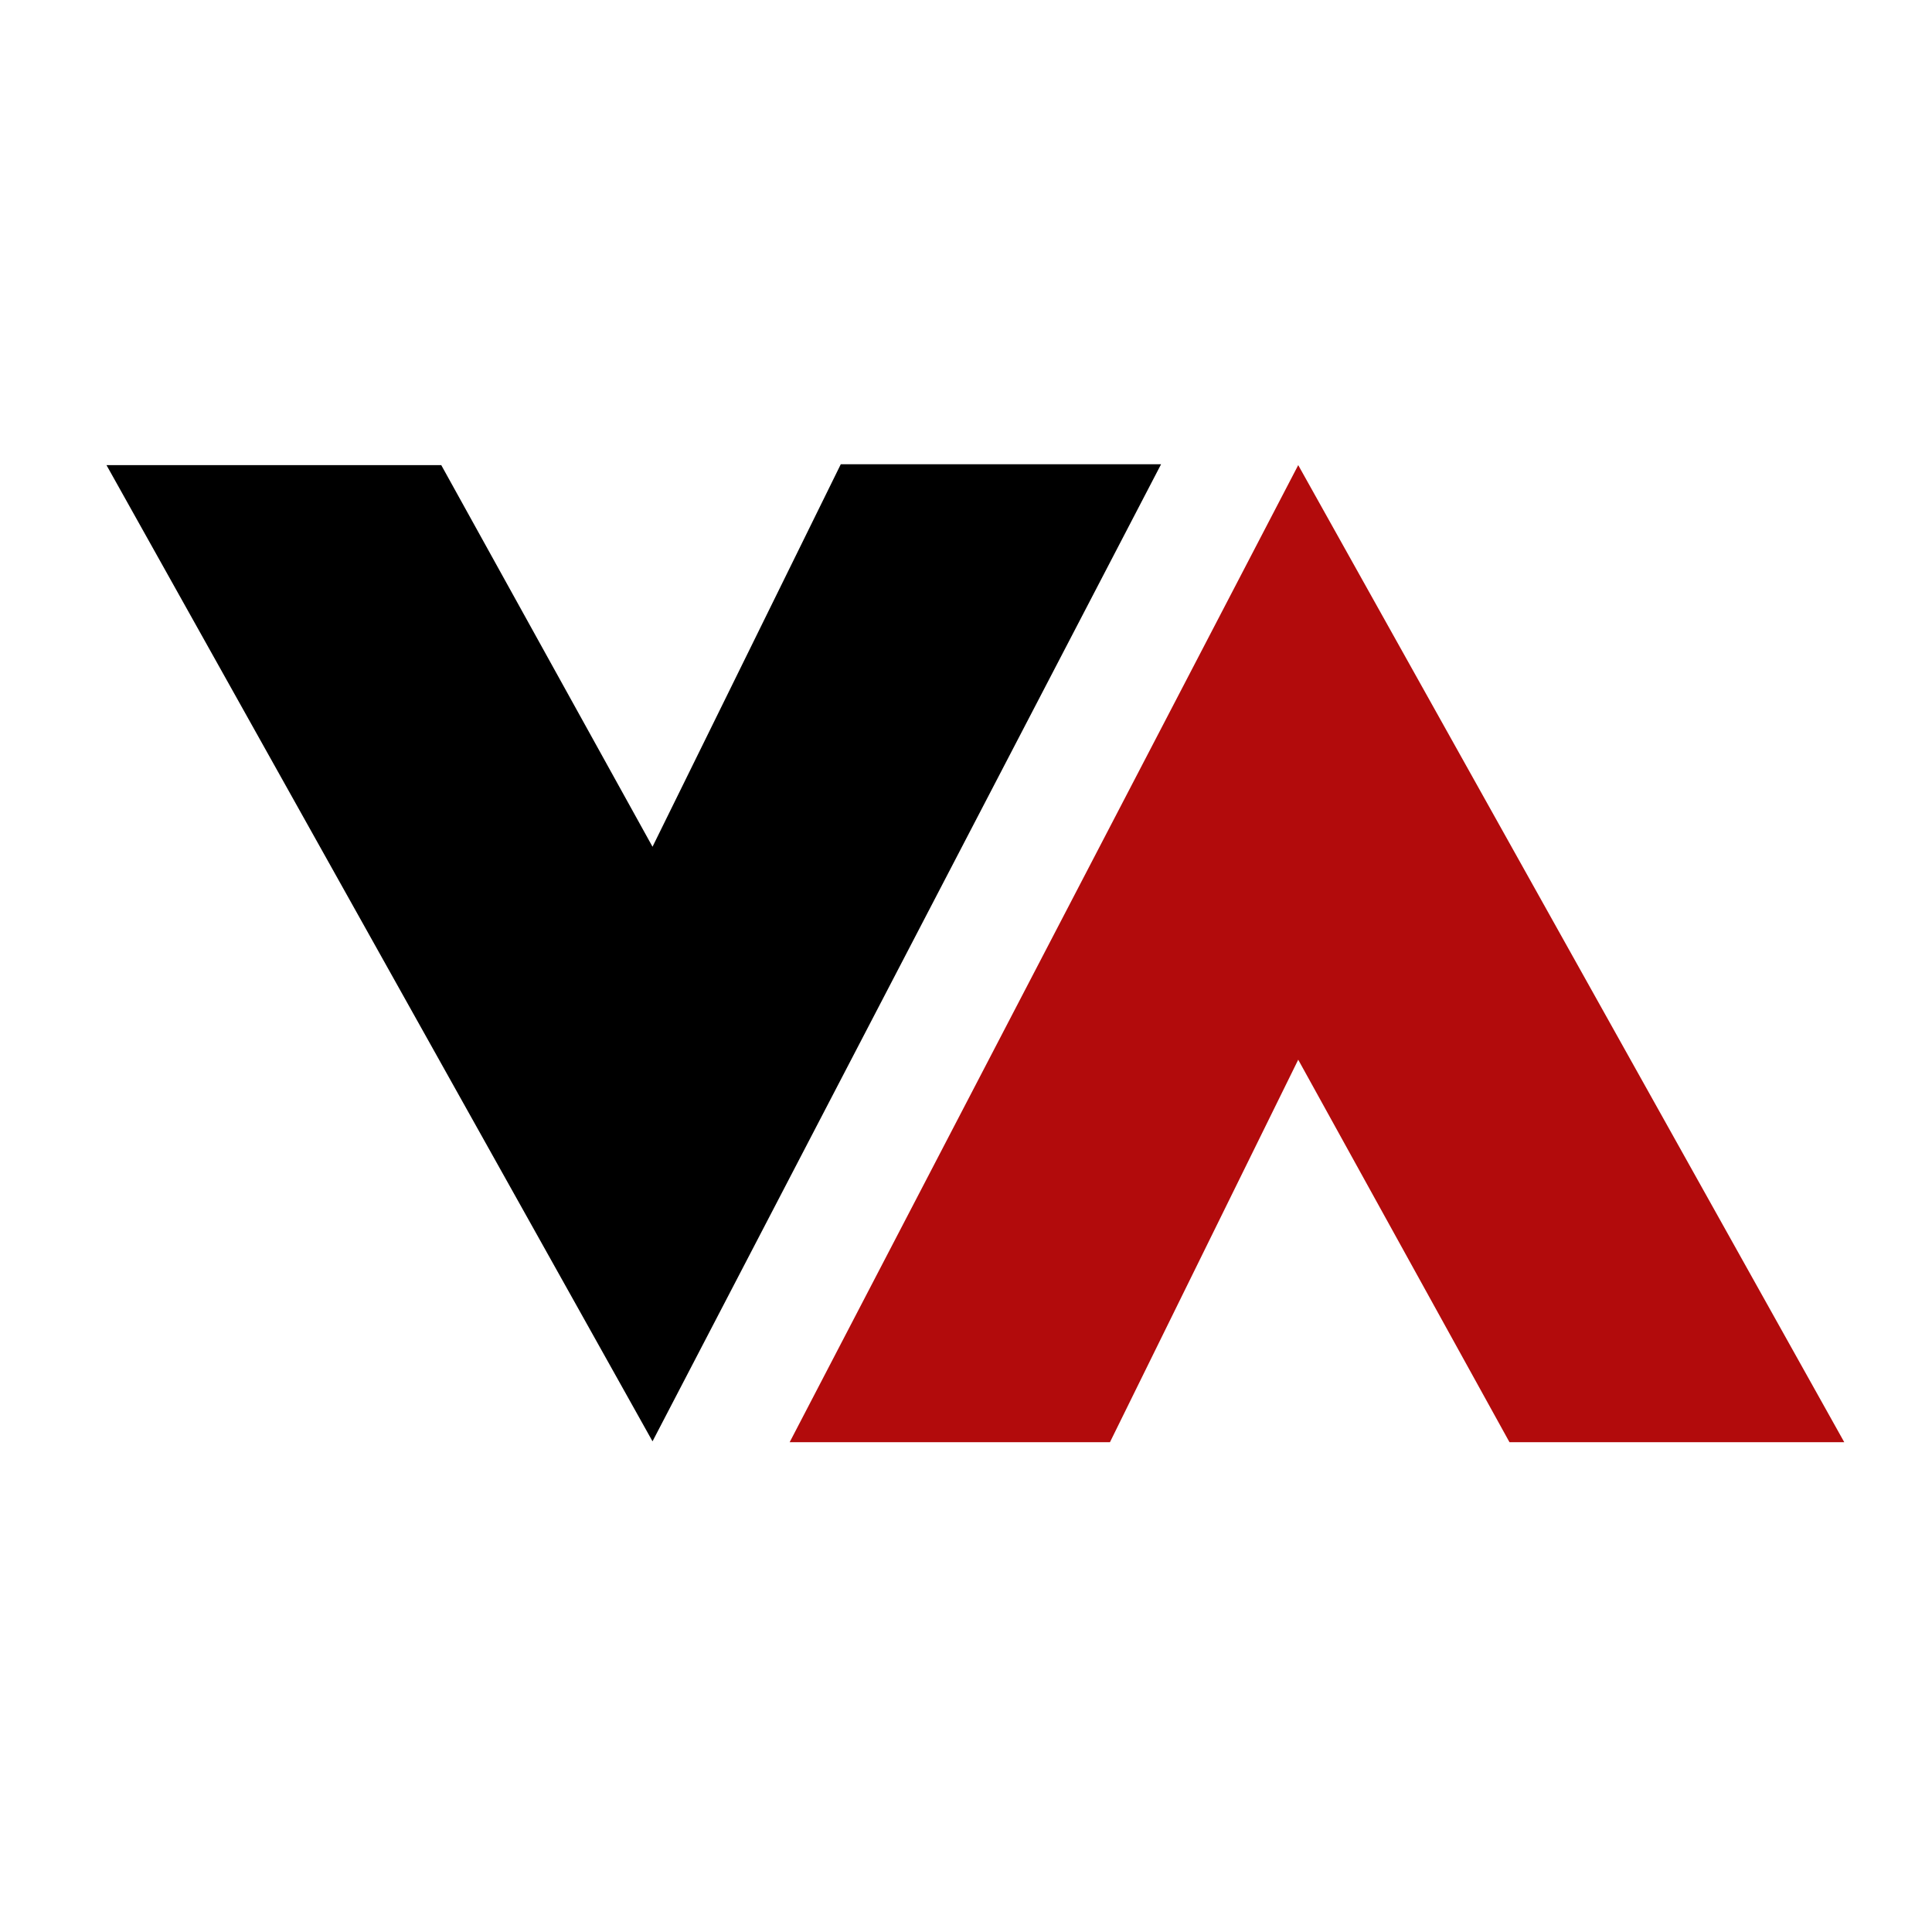
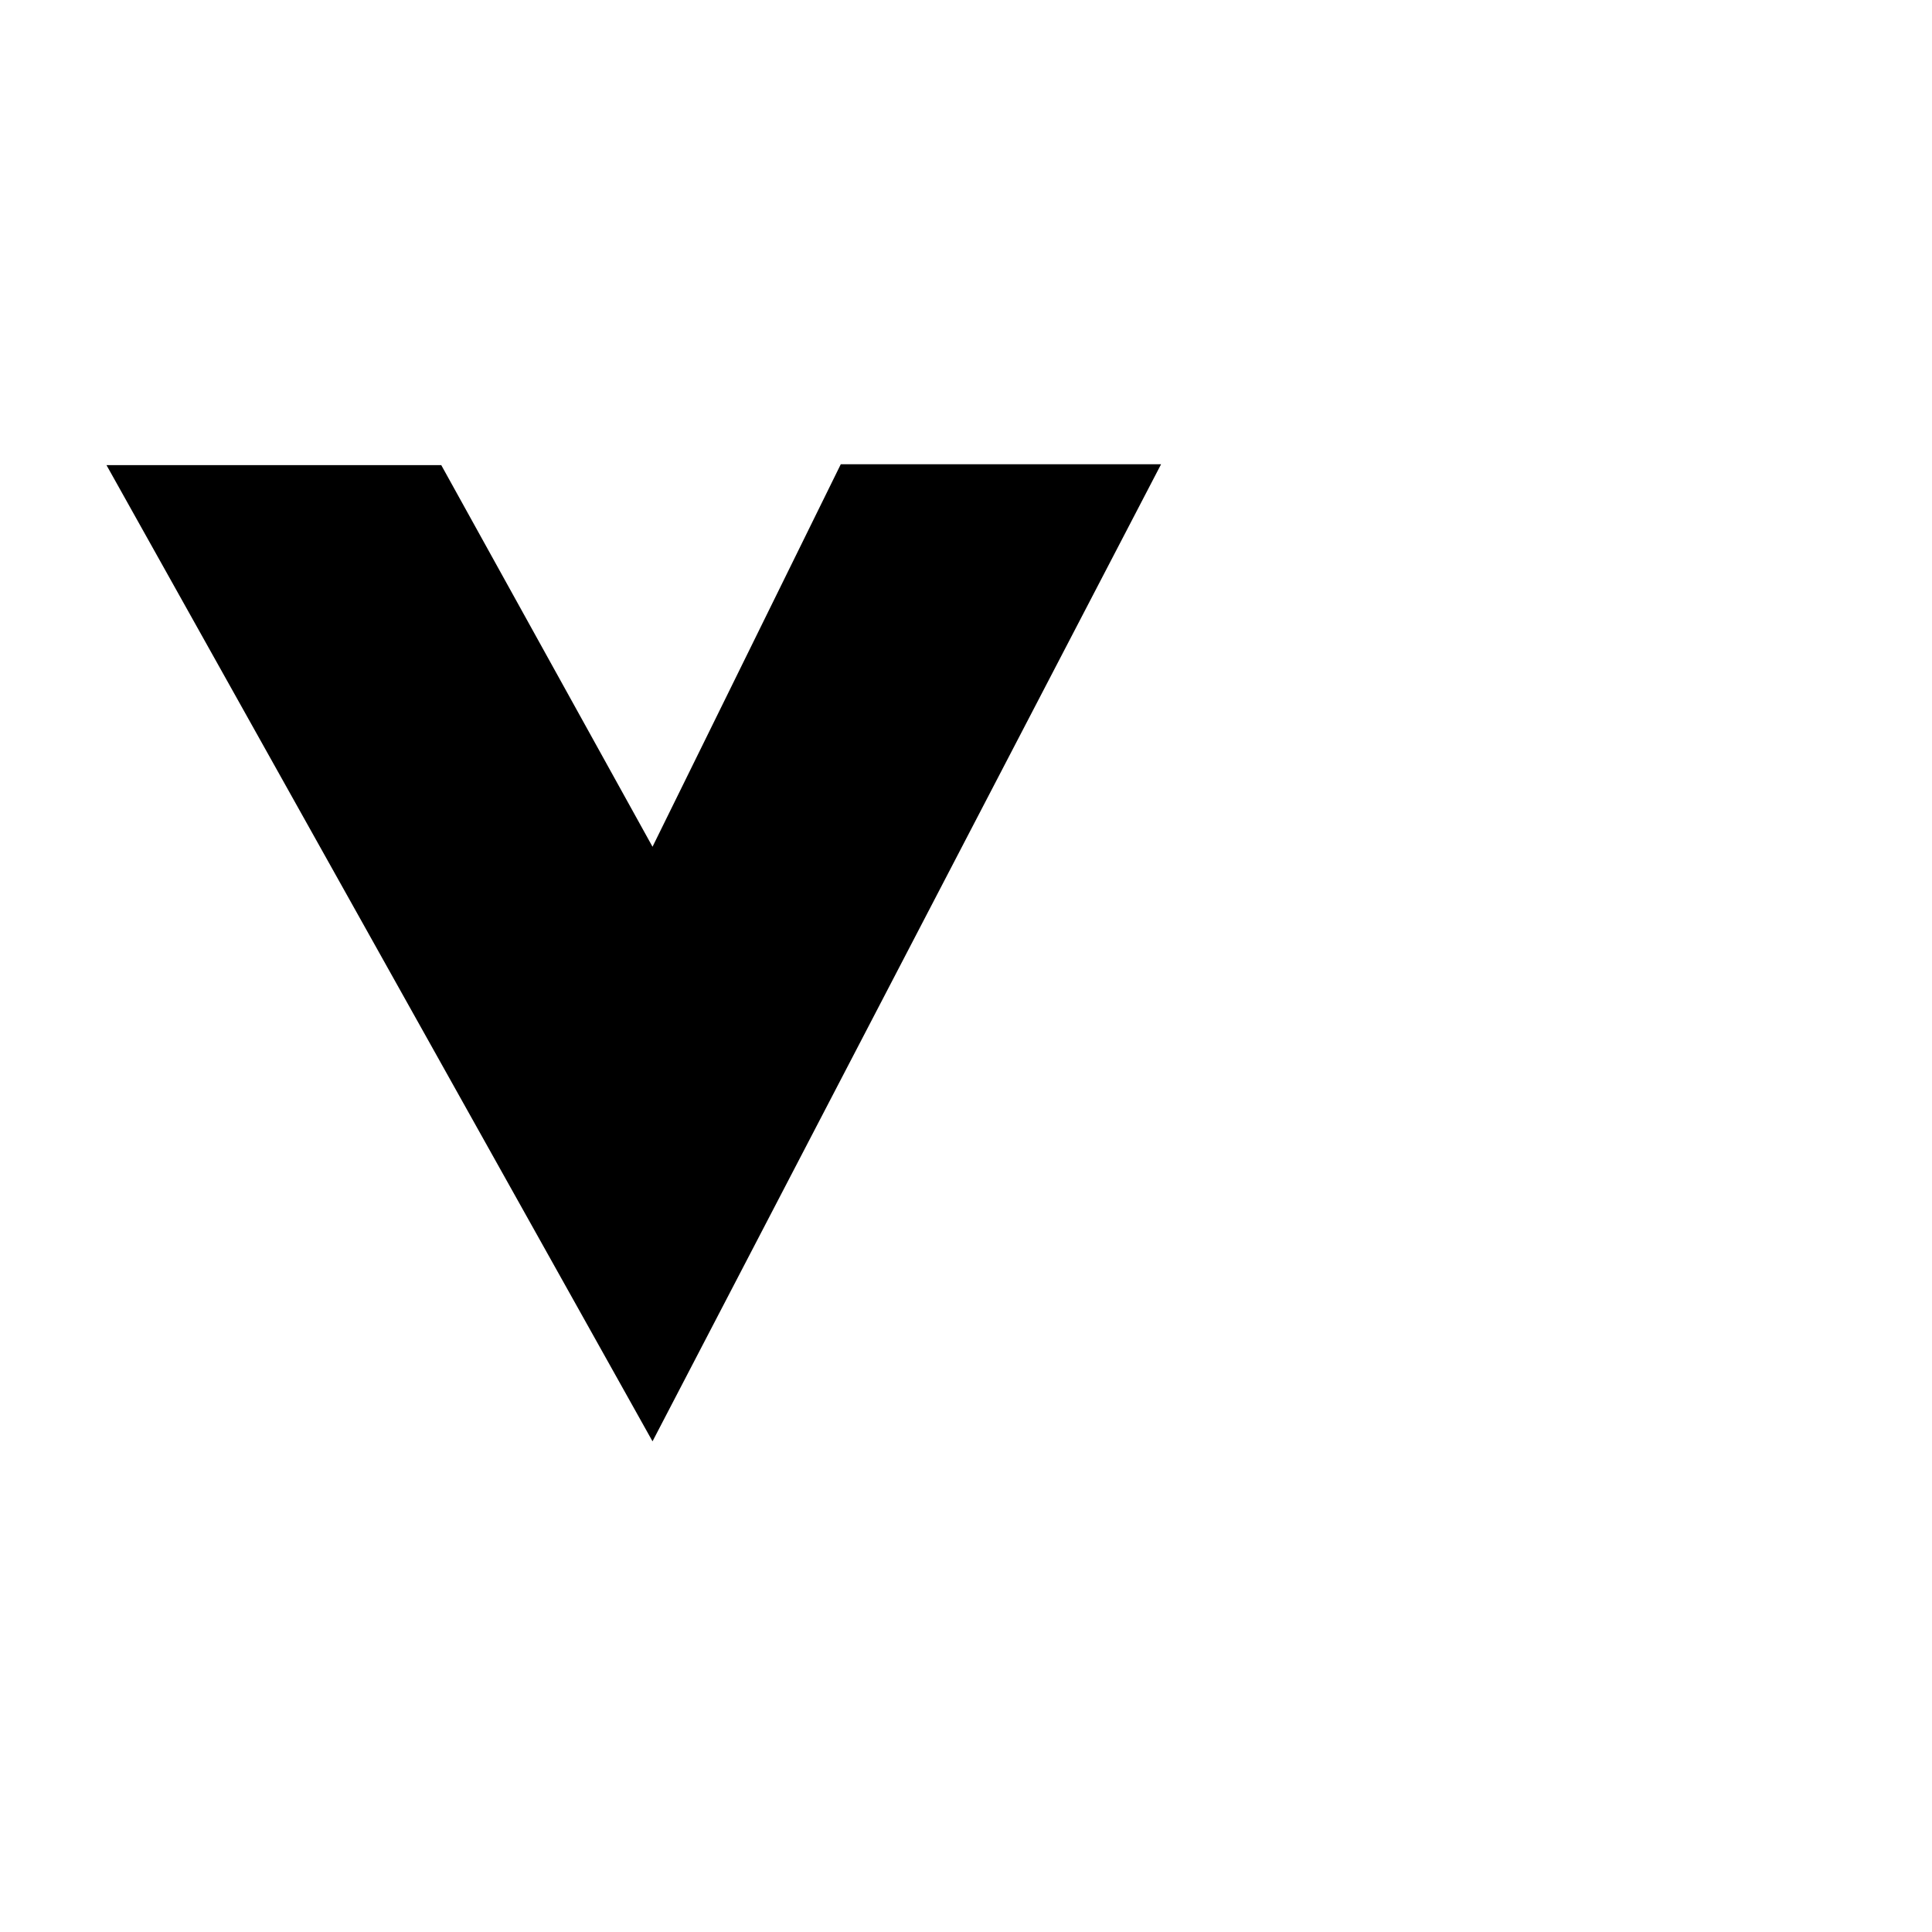
<svg xmlns="http://www.w3.org/2000/svg" version="1.1" id="Capa_1" x="0px" y="0px" viewBox="0 0 226.8 226.8" style="enable-background:new 0 0 226.8 226.8;" xml:space="preserve">
  <style type="text/css">
	.st0{fill:#B20B0C;}
</style>
  <g>
    <path d="M76.6,99.4l22.1-44.9h37.6L76.6,169.2L12.5,54.6h39.3" />
-     <path class="st0" d="M152.4,124.4l-22.1,44.9H92.7l59.7-114.7l64.1,114.7h-39.3" />
  </g>
</svg>